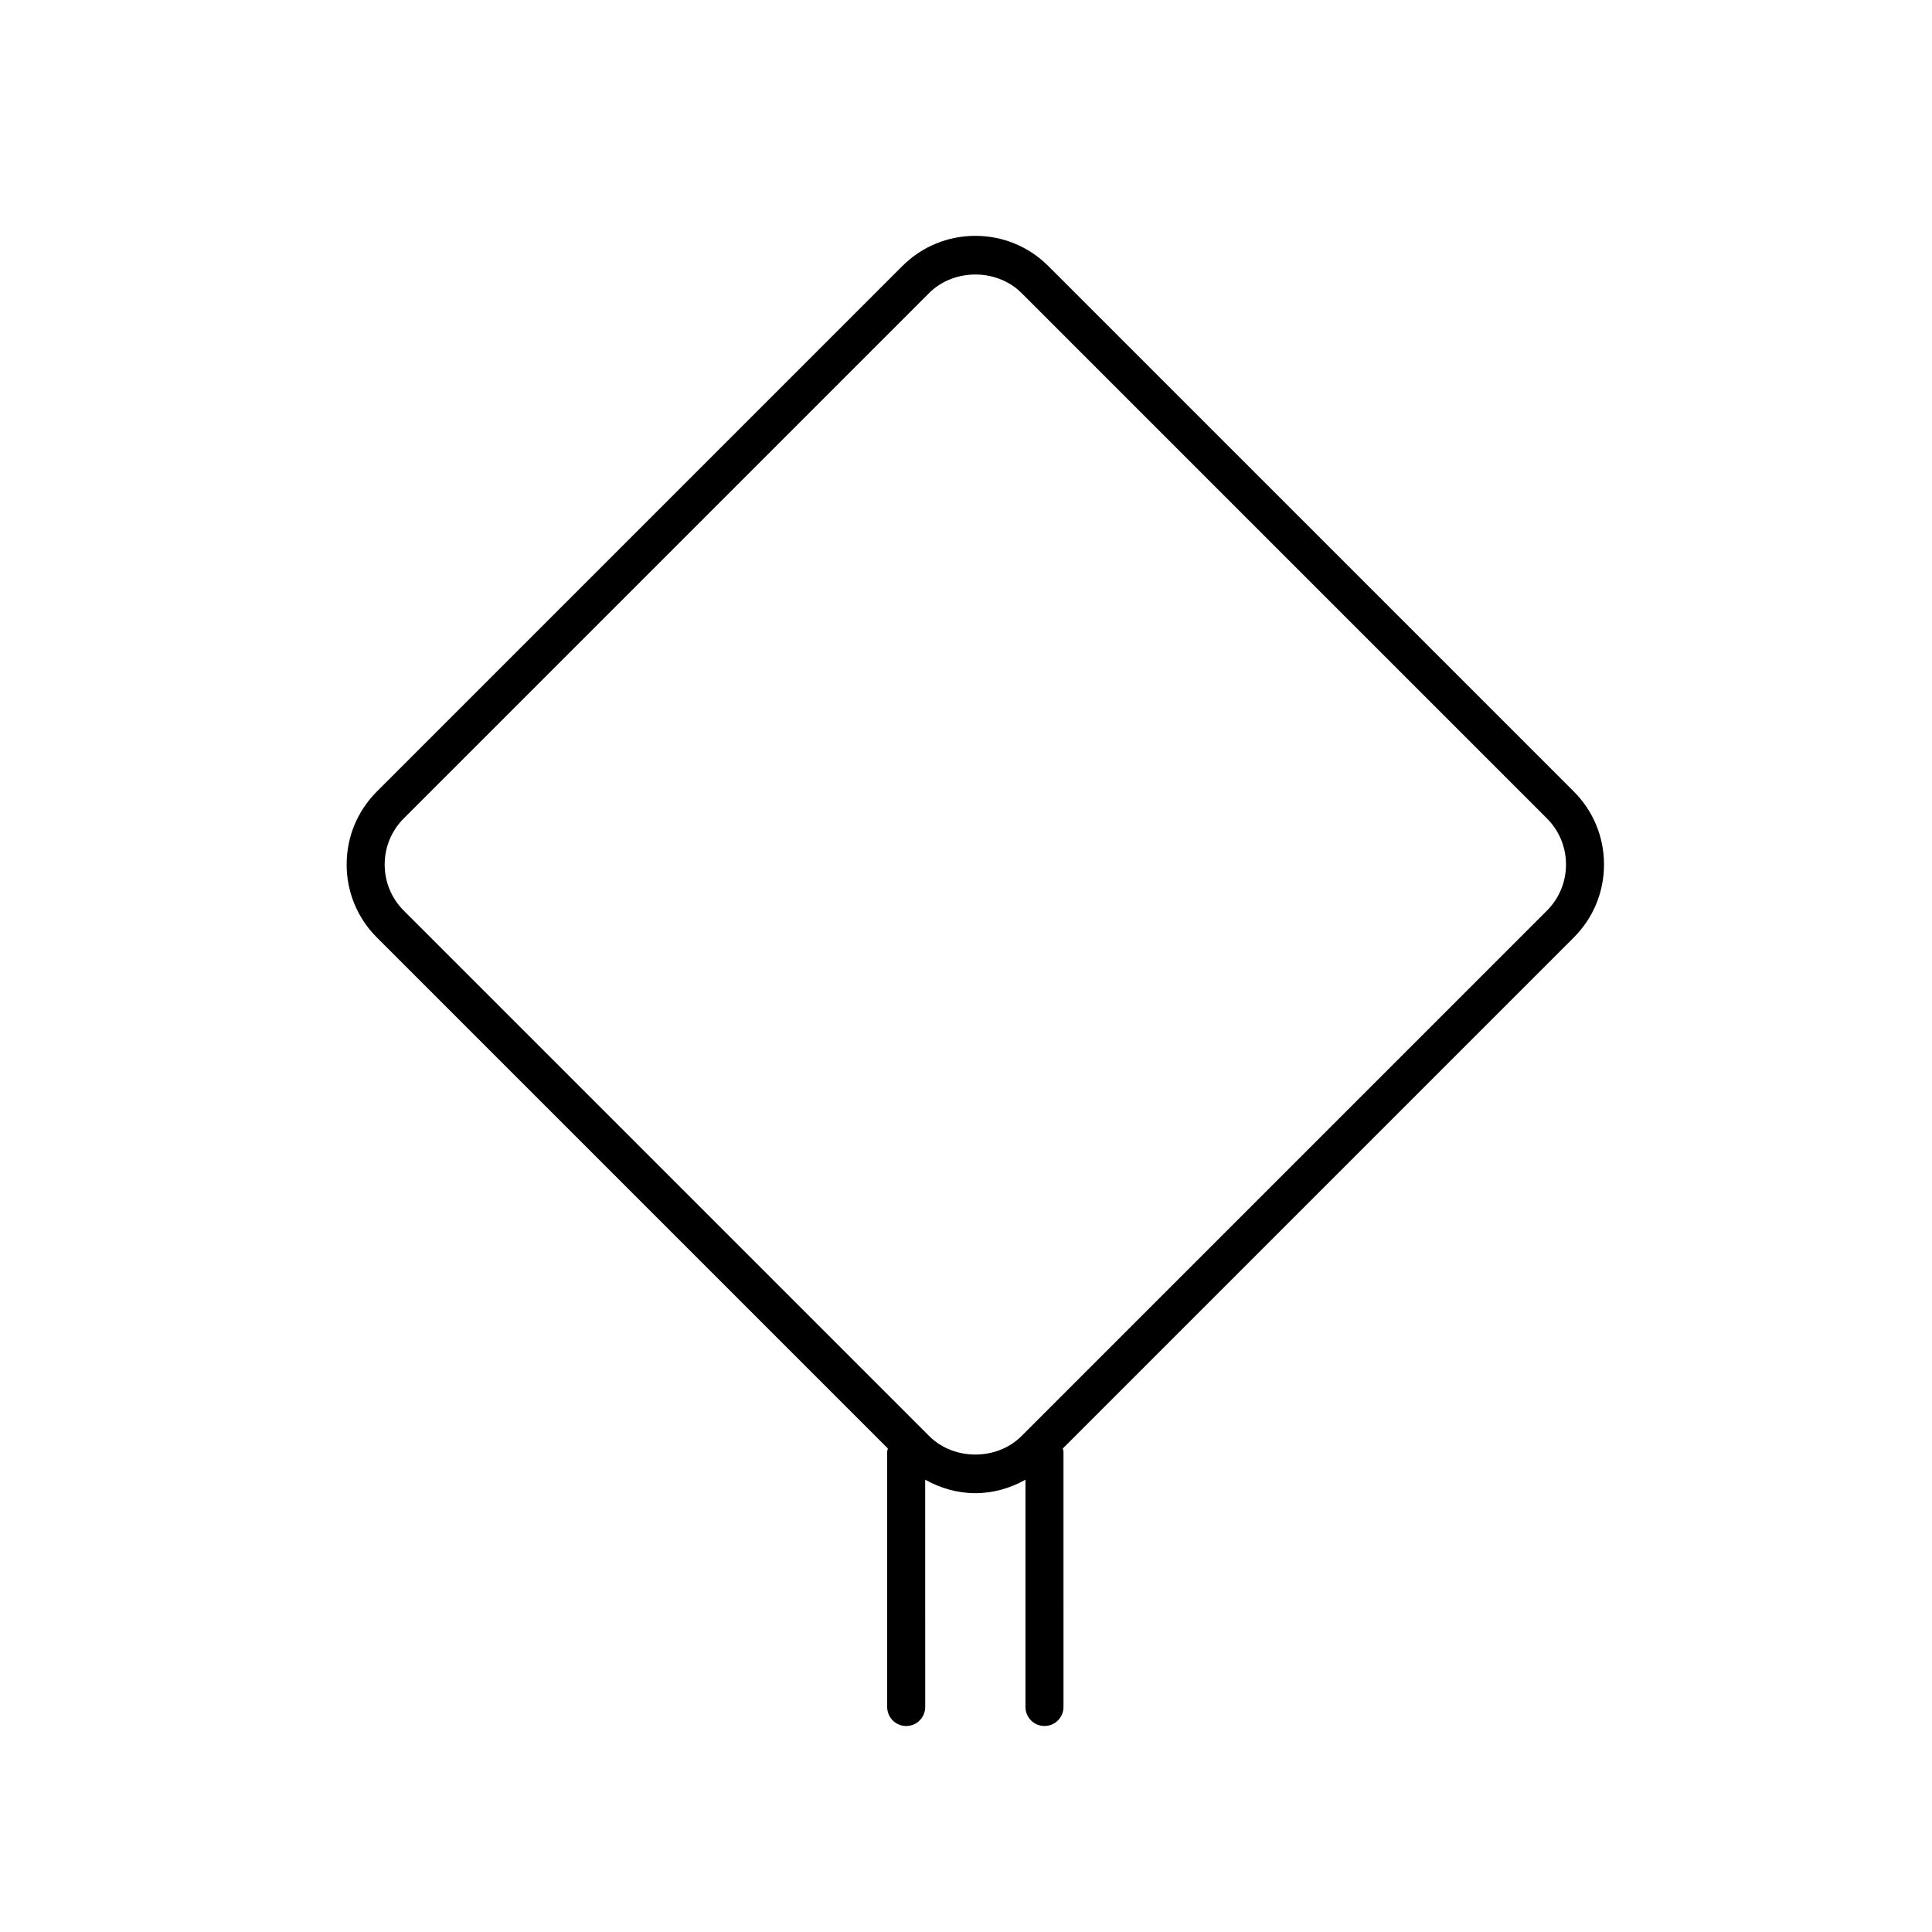
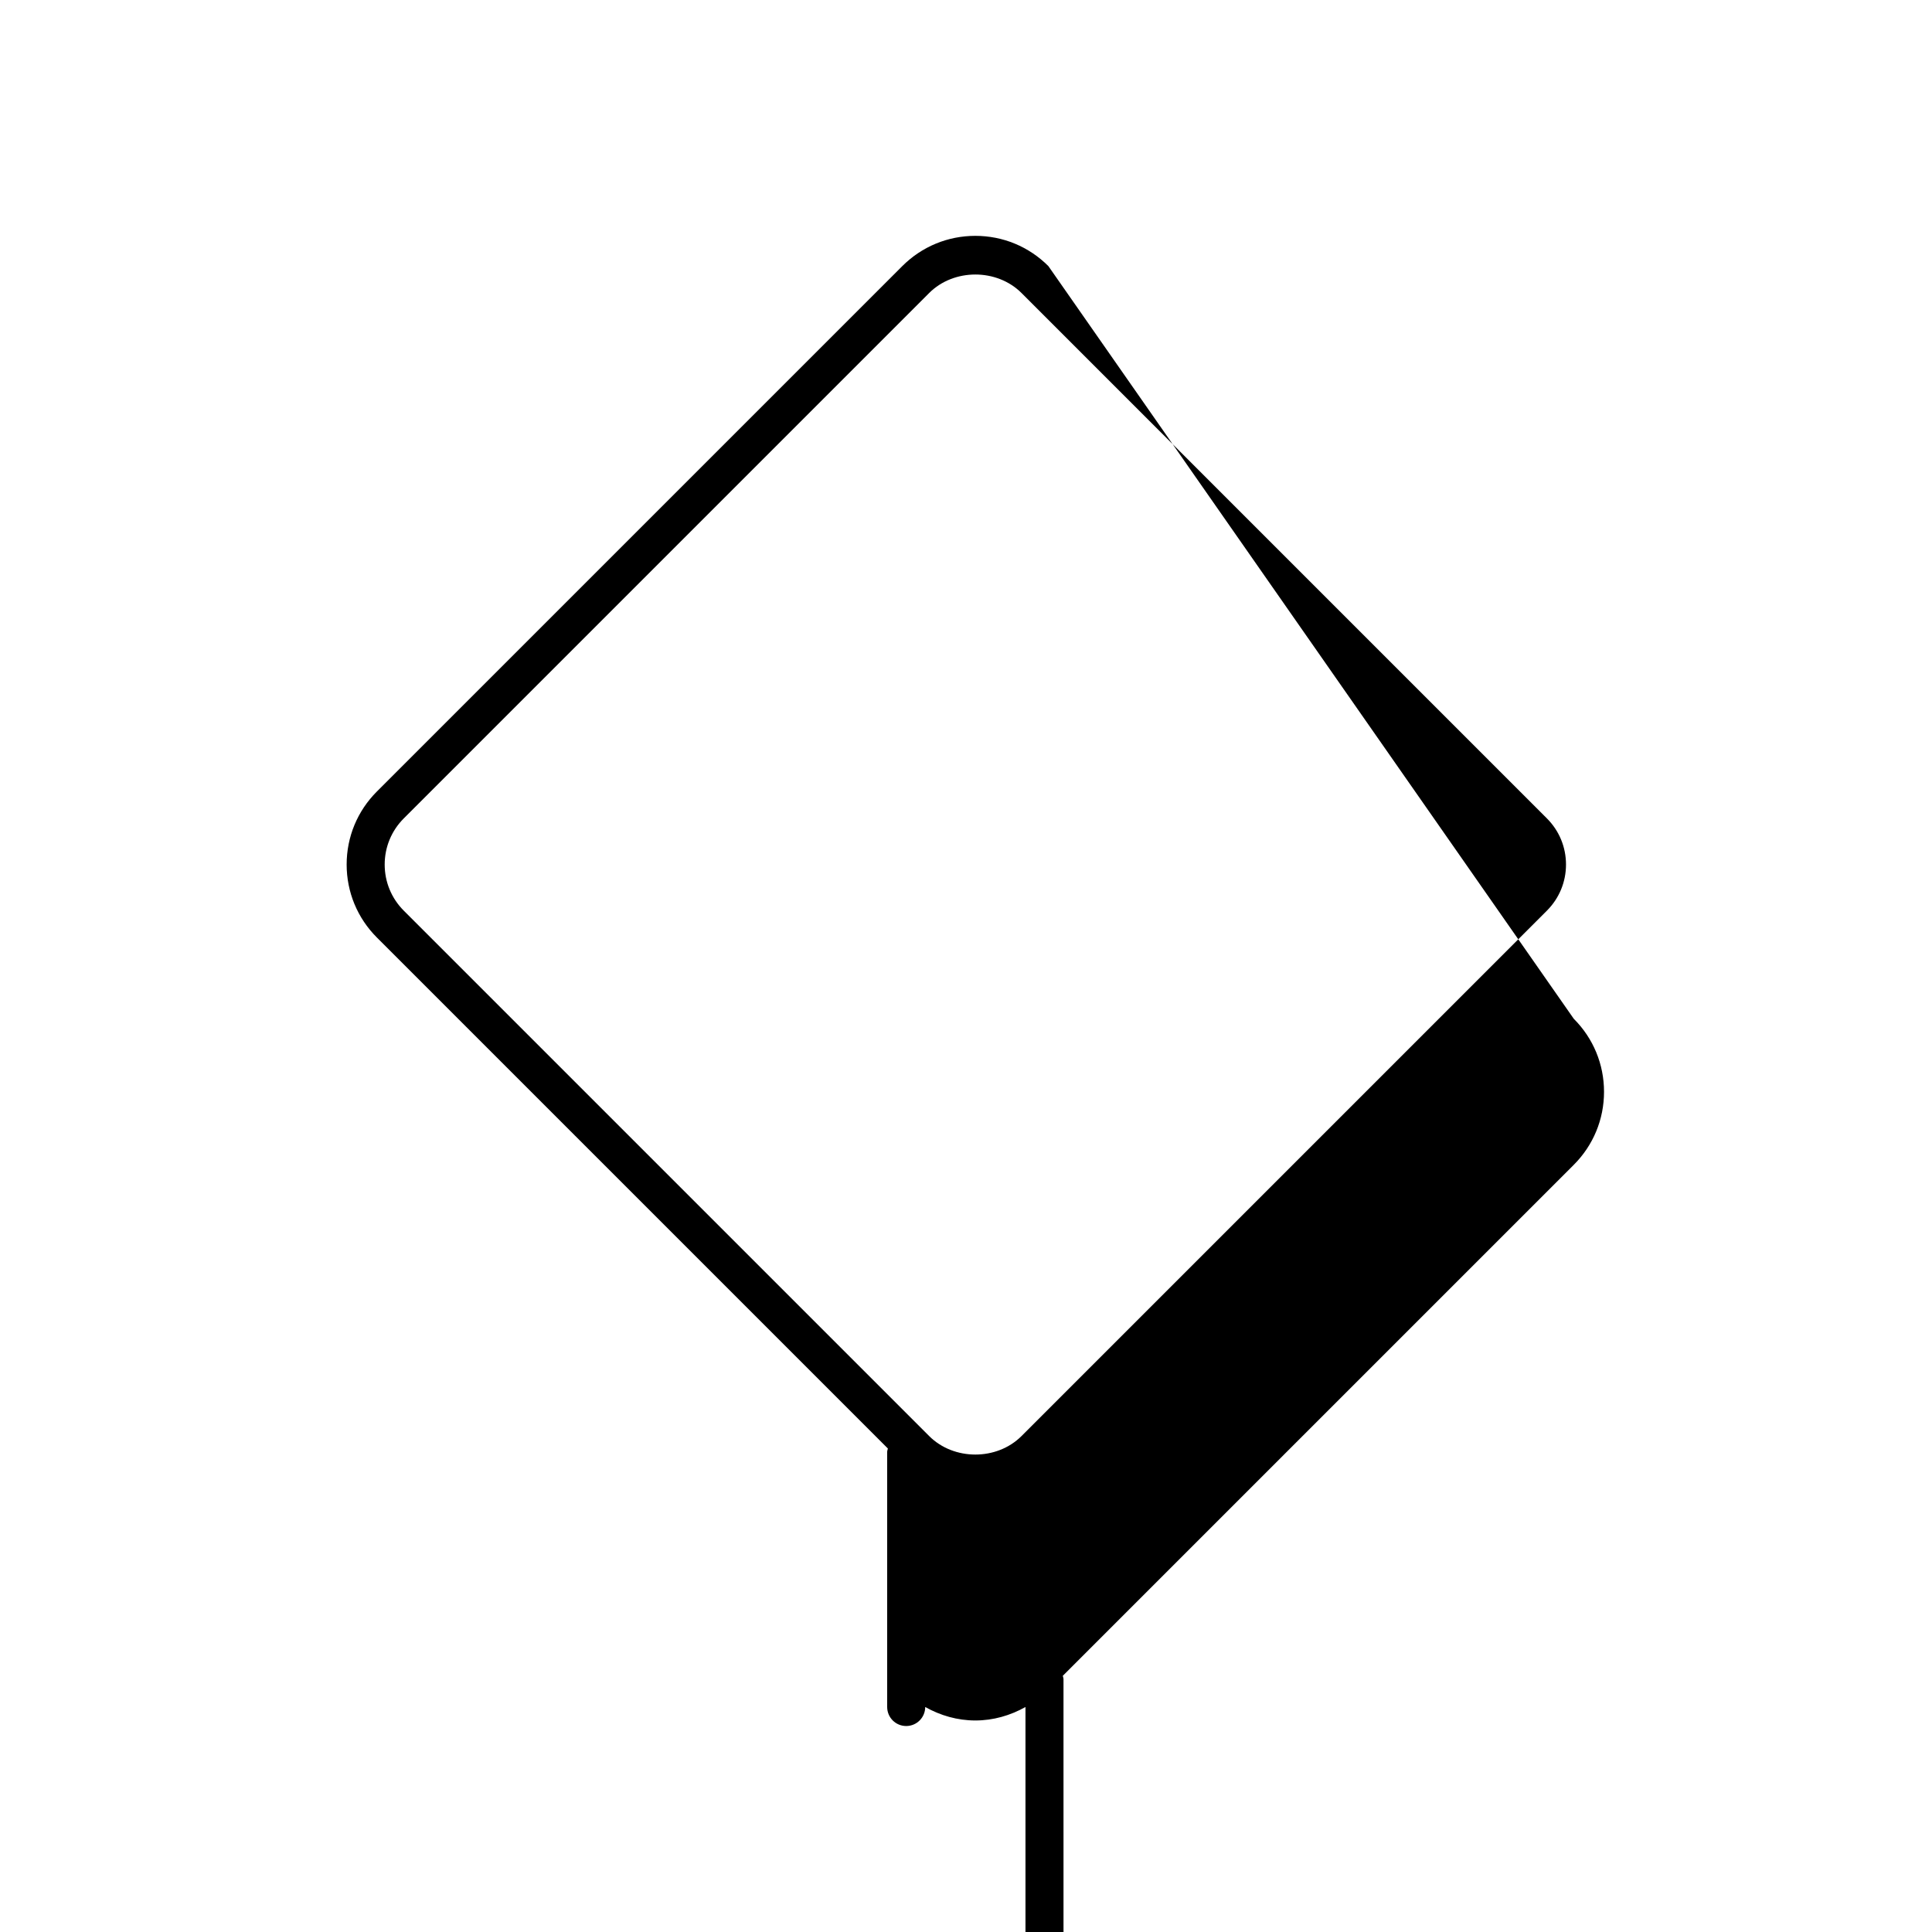
<svg xmlns="http://www.w3.org/2000/svg" fill="#000000" width="800px" height="800px" version="1.1" viewBox="144 144 512 512">
-   <path d="m421.83 214.52c-5.172-5.172-12.043-8.016-19.355-8.016-7.316 0-14.188 2.848-19.359 8.016l-139.23 139.23c-5.172 5.168-8.02 12.043-8.02 19.355s2.848 14.184 8.02 19.355l135.41 135.41c-0.059 0.305-0.184 0.586-0.184 0.91v67.594c0 2.781 2.254 5.039 5.039 5.039 2.785 0 5.039-2.254 5.039-5.039l-0.004-60.238c4.031 2.258 8.539 3.57 13.289 3.57 4.746 0 9.254-1.312 13.285-3.57v60.234c0 2.781 2.254 5.039 5.039 5.039s5.039-2.254 5.039-5.039l-0.004-67.594c0-0.324-0.125-0.602-0.184-0.91l135.41-135.41c5.172-5.172 8.02-12.043 8.02-19.355s-2.848-14.188-8.02-19.355zm132.11 170.82-139.23 139.23c-6.539 6.539-17.938 6.531-24.469 0l-139.23-139.23c-3.266-3.266-5.066-7.609-5.066-12.23 0-4.621 1.801-8.965 5.066-12.23l139.23-139.23c6.527-6.527 17.93-6.535 24.469 0l139.23 139.23c3.266 3.266 5.066 7.609 5.066 12.23 0 4.621-1.801 8.965-5.066 12.23z" />
+   <path d="m421.83 214.52c-5.172-5.172-12.043-8.016-19.355-8.016-7.316 0-14.188 2.848-19.359 8.016l-139.23 139.23c-5.172 5.168-8.02 12.043-8.02 19.355s2.848 14.184 8.02 19.355l135.41 135.41c-0.059 0.305-0.184 0.586-0.184 0.91v67.594c0 2.781 2.254 5.039 5.039 5.039 2.785 0 5.039-2.254 5.039-5.039c4.031 2.258 8.539 3.57 13.289 3.57 4.746 0 9.254-1.312 13.285-3.57v60.234c0 2.781 2.254 5.039 5.039 5.039s5.039-2.254 5.039-5.039l-0.004-67.594c0-0.324-0.125-0.602-0.184-0.91l135.41-135.41c5.172-5.172 8.02-12.043 8.02-19.355s-2.848-14.188-8.02-19.355zm132.11 170.82-139.23 139.23c-6.539 6.539-17.938 6.531-24.469 0l-139.23-139.23c-3.266-3.266-5.066-7.609-5.066-12.23 0-4.621 1.801-8.965 5.066-12.23l139.23-139.23c6.527-6.527 17.93-6.535 24.469 0l139.23 139.23c3.266 3.266 5.066 7.609 5.066 12.23 0 4.621-1.801 8.965-5.066 12.23z" />
</svg>